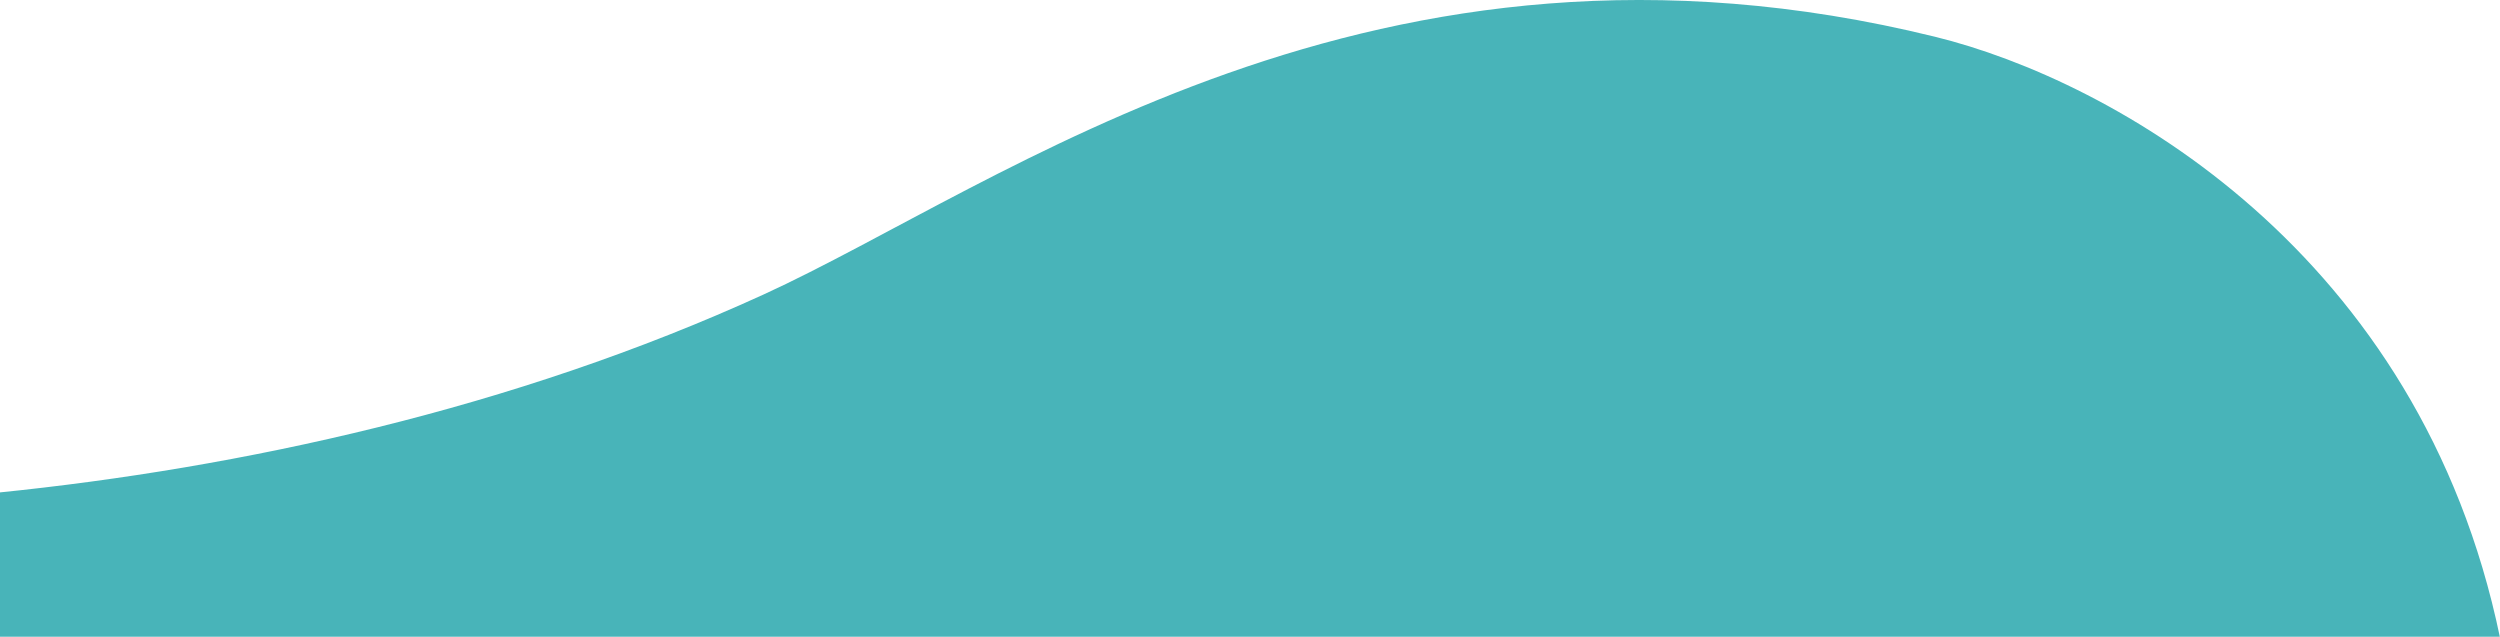
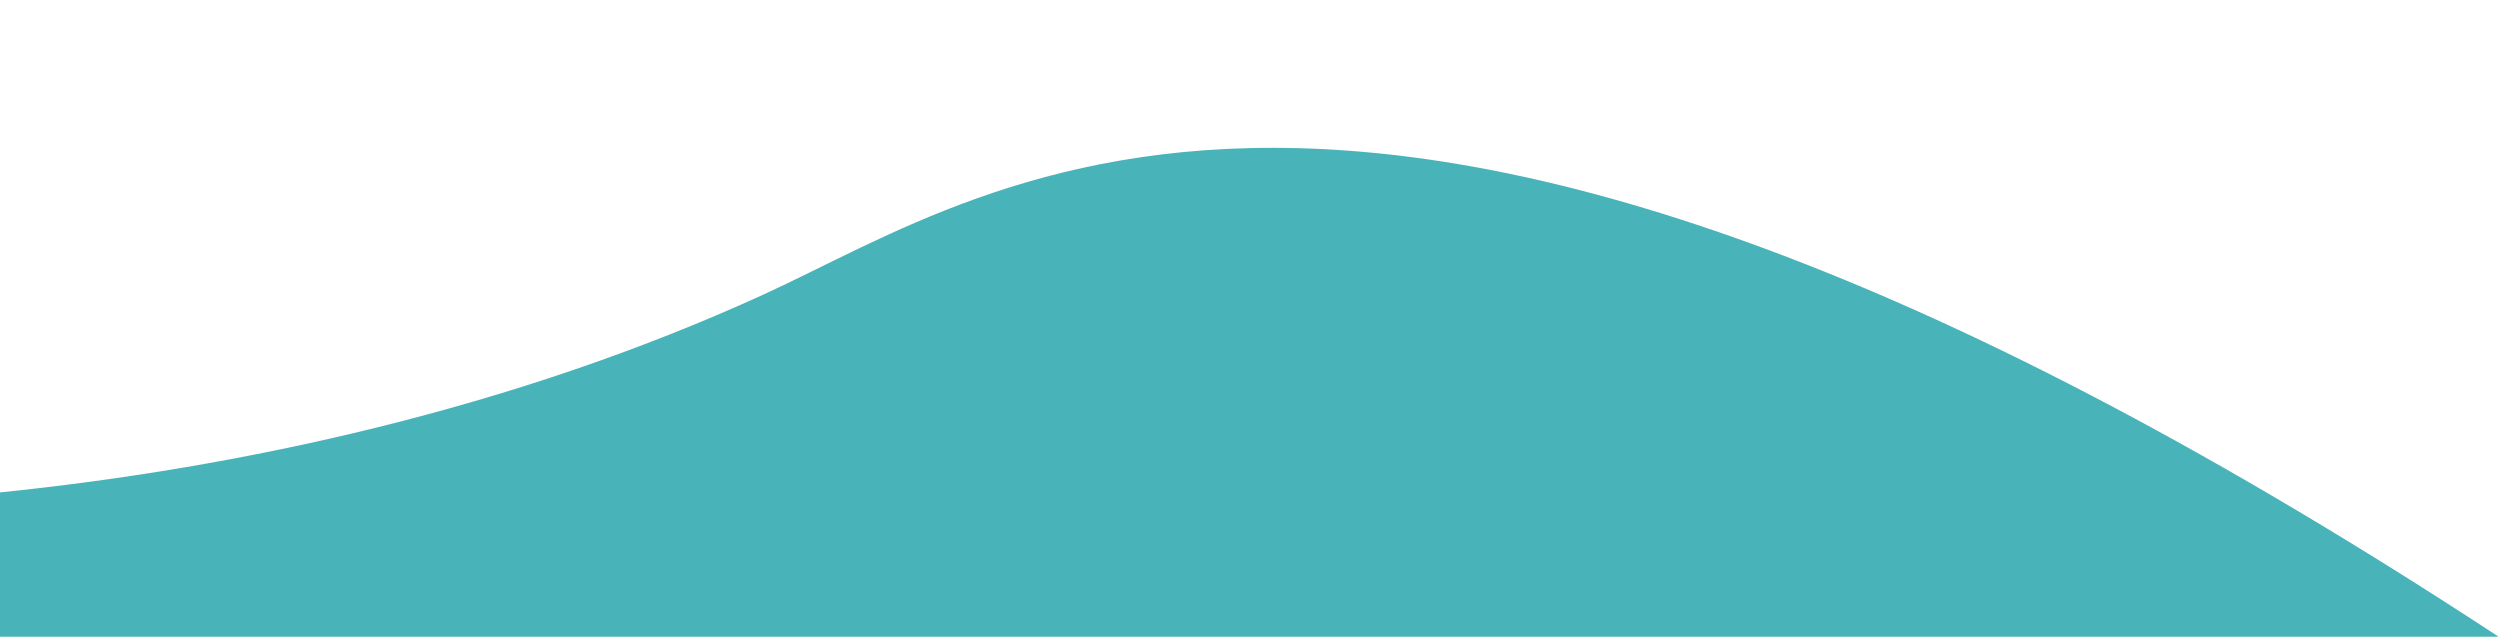
<svg xmlns="http://www.w3.org/2000/svg" width="907" height="231" viewBox="0 0 907 231" fill="none">
-   <path d="M-211.5 175.823C-281 163.41 -344.5 140.849 -433 102.823V231.329H907C878 91.329 766.5 29.181 702 13.329C498.5 -36.685 363.5 67.322 277 106.859C95.037 190.029 -119 192.345 -211.5 175.823Z" fill="#48B4B9" />
+   <path d="M-211.5 175.823C-281 163.41 -344.5 140.849 -433 102.823V231.329H907C498.5 -36.685 363.5 67.322 277 106.859C95.037 190.029 -119 192.345 -211.5 175.823Z" fill="#48B4B9" />
</svg>